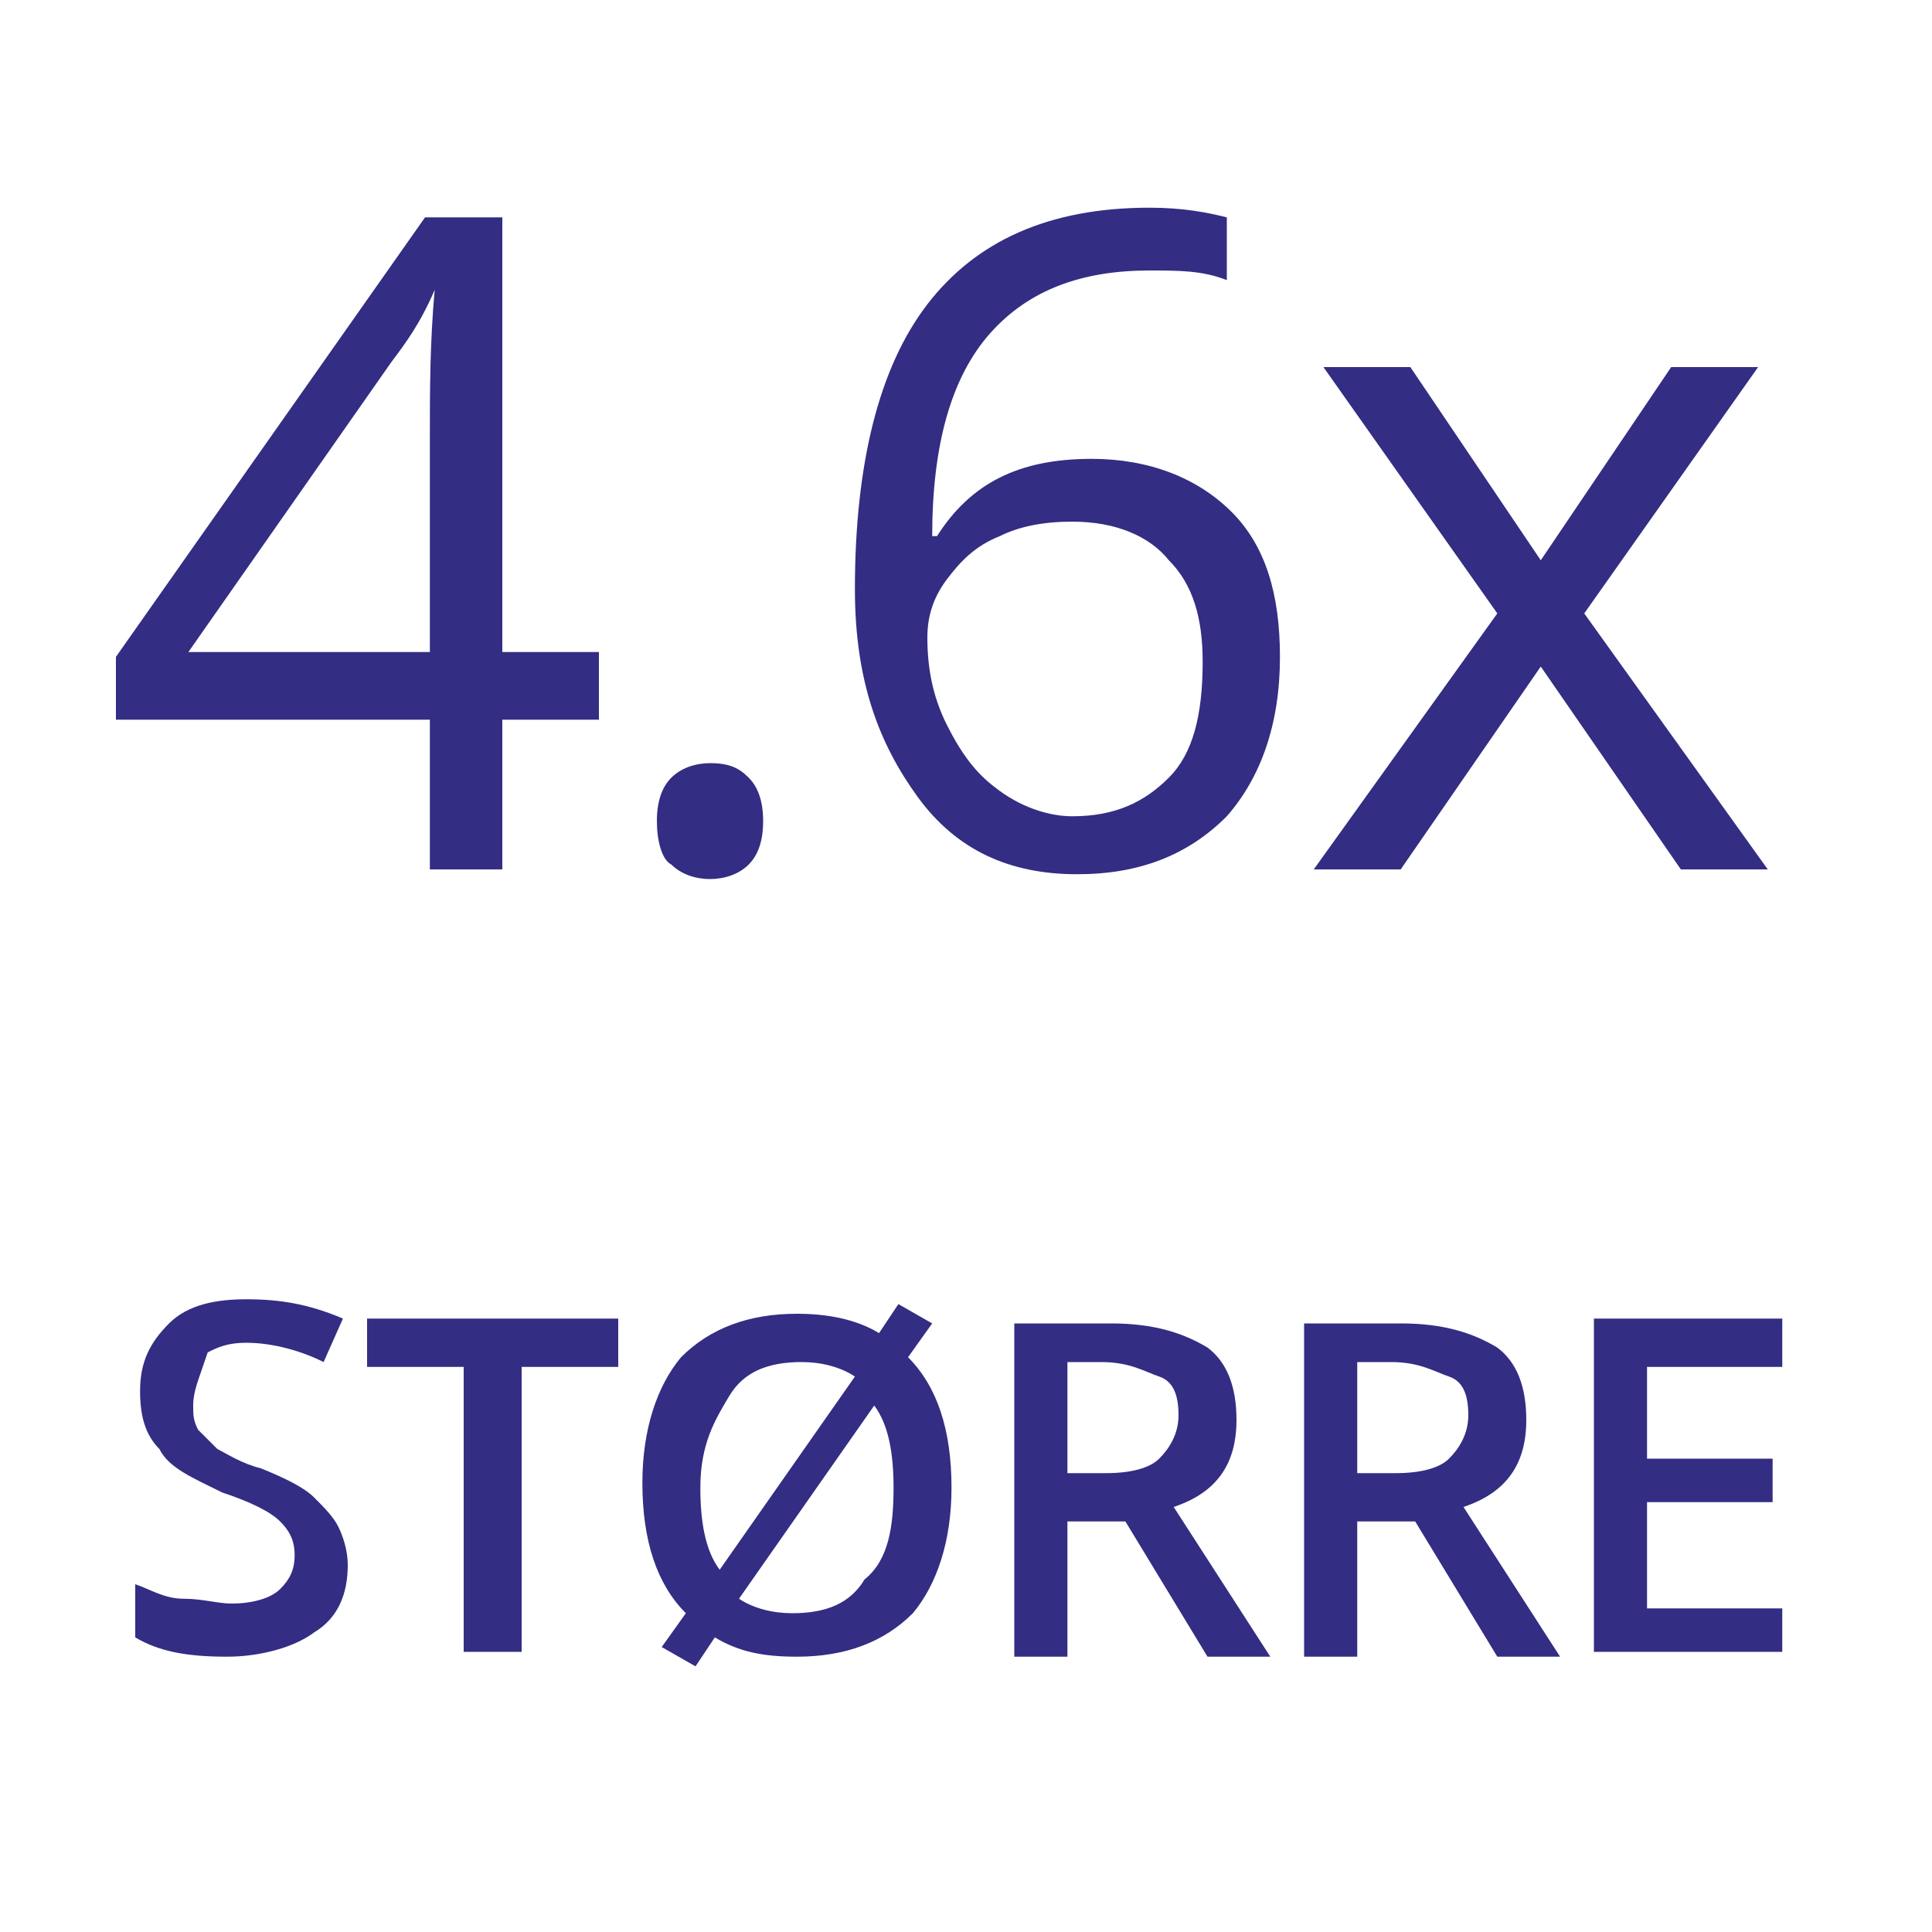
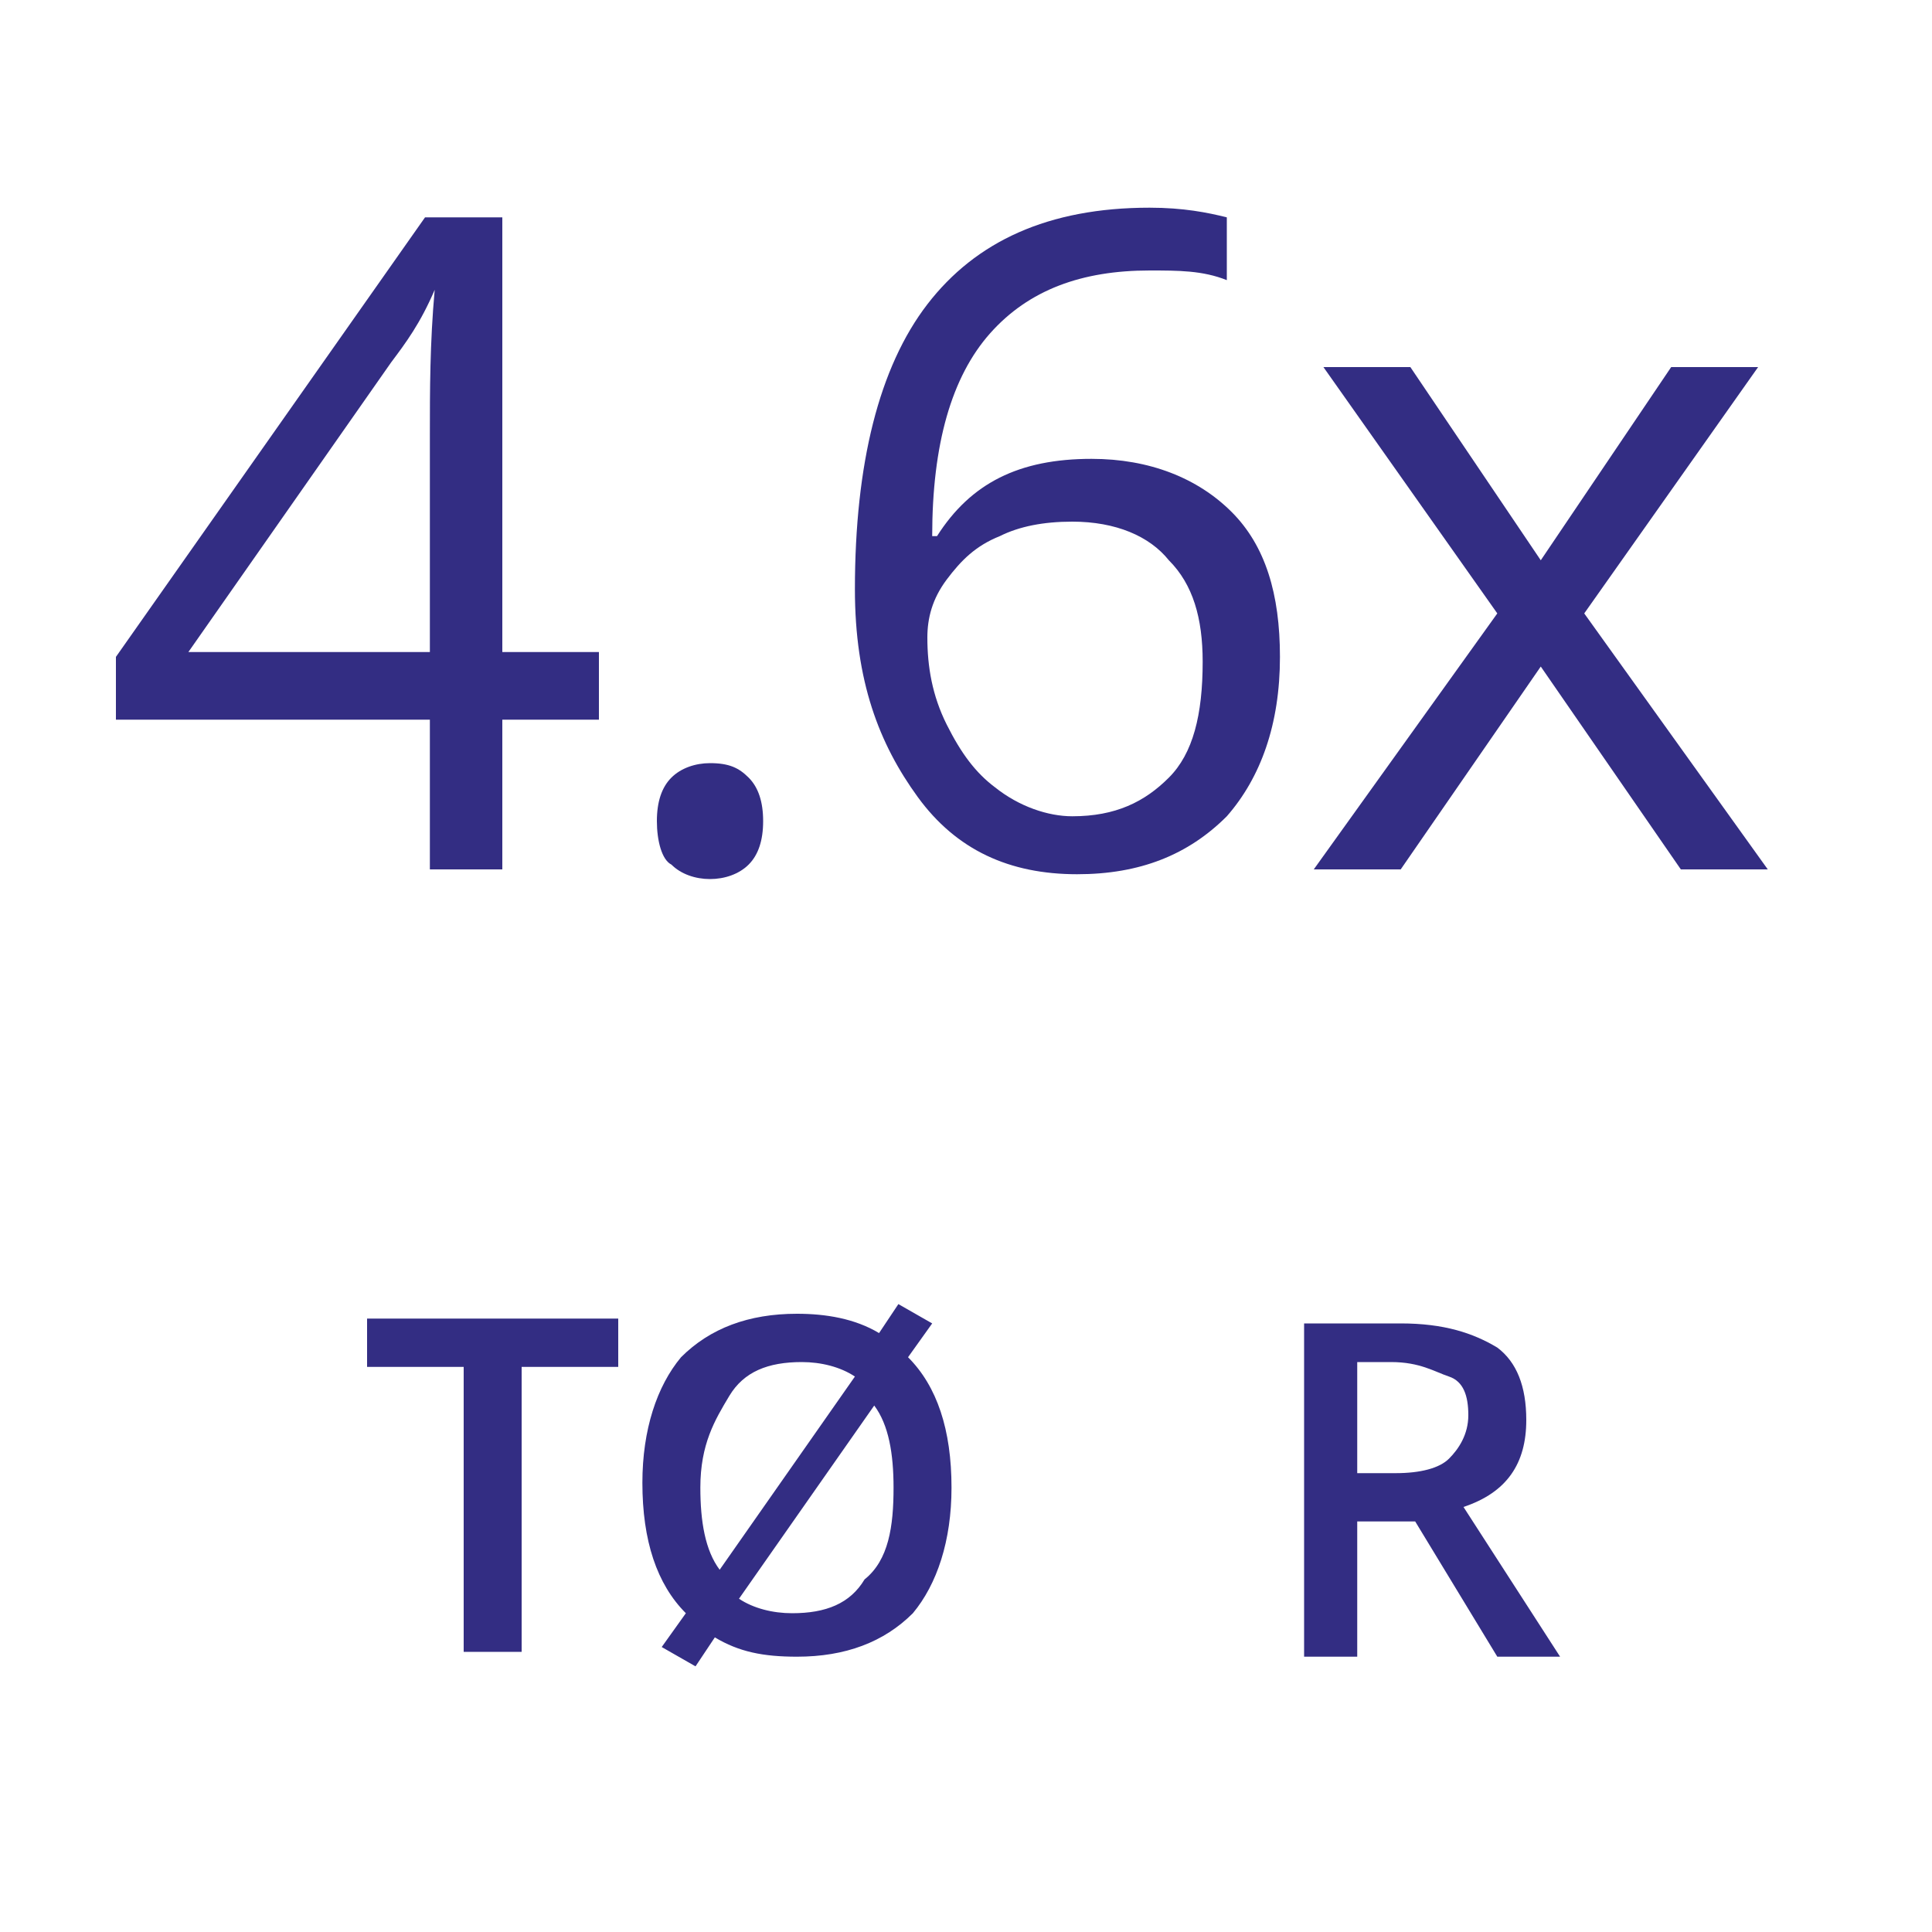
<svg xmlns="http://www.w3.org/2000/svg" version="1.1" id="Calque_1" x="0px" y="0px" viewBox="0 0 40 40" style="enable-background:new 0 0 40 40;" xml:space="preserve">
  <style type="text/css">
	.st0{fill:#332D83;}
</style>
  <g>
    <path class="st0" d="M12.4,14.9h-2V18H8.9v-3.1H2.4v-1.3l6.4-9.1h1.6v9h2V14.9z M8.9,13.5V9c0-0.9,0-1.9,0.1-3H9   C8.7,6.7,8.4,7.1,8.1,7.5l-4.2,6H8.9z" />
    <path class="st0" d="M13.6,17c0-0.4,0.1-0.7,0.3-0.9c0.2-0.2,0.5-0.3,0.8-0.3c0.4,0,0.6,0.1,0.8,0.3c0.2,0.2,0.3,0.5,0.3,0.9   c0,0.4-0.1,0.7-0.3,0.9s-0.5,0.3-0.8,0.3c-0.3,0-0.6-0.1-0.8-0.3C13.7,17.8,13.6,17.4,13.6,17z" />
    <path class="st0" d="M17.7,12.2c0-2.6,0.5-4.6,1.5-5.9c1-1.3,2.5-2,4.6-2c0.7,0,1.2,0.1,1.6,0.2v1.3c-0.5-0.2-1-0.2-1.6-0.2   c-1.4,0-2.5,0.4-3.3,1.3c-0.8,0.9-1.2,2.3-1.2,4.2h0.1c0.7-1.1,1.7-1.6,3.2-1.6c1.2,0,2.2,0.4,2.9,1.1c0.7,0.7,1,1.7,1,3   c0,1.4-0.4,2.5-1.1,3.3c-0.8,0.8-1.8,1.2-3.1,1.2c-1.4,0-2.5-0.5-3.3-1.6S17.7,14.1,17.7,12.2z M22.2,16.9c0.9,0,1.5-0.3,2-0.8   c0.5-0.5,0.7-1.3,0.7-2.4c0-0.9-0.2-1.6-0.7-2.1c-0.4-0.5-1.1-0.8-2-0.8c-0.6,0-1.1,0.1-1.5,0.3c-0.5,0.2-0.8,0.5-1.1,0.9   c-0.3,0.4-0.4,0.8-0.4,1.2c0,0.6,0.1,1.2,0.4,1.8s0.6,1,1,1.3C21.1,16.7,21.7,16.9,22.2,16.9z" />
    <path class="st0" d="M31,12.7l-3.6-5.1h1.8l2.7,4l2.7-4h1.8l-3.6,5.1l3.8,5.3h-1.8l-2.9-4.2L29,18h-1.8L31,12.7z" />
  </g>
  <g>
-     <path class="st0" d="M7.2,32.4c0,0.6-0.2,1.1-0.7,1.4c-0.4,0.3-1.1,0.5-1.8,0.5c-0.8,0-1.4-0.1-1.9-0.4v-1.1c0.3,0.1,0.6,0.3,1,0.3   s0.7,0.1,1,0.1c0.4,0,0.8-0.1,1-0.3s0.3-0.4,0.3-0.7c0-0.3-0.1-0.5-0.3-0.7c-0.2-0.2-0.6-0.4-1.2-0.6c-0.6-0.3-1.1-0.5-1.3-0.9   c-0.3-0.3-0.4-0.7-0.4-1.2c0-0.6,0.2-1,0.6-1.4s1-0.5,1.6-0.5c0.7,0,1.3,0.1,2,0.4l-0.4,0.9c-0.6-0.3-1.2-0.4-1.6-0.4   c-0.4,0-0.6,0.1-0.8,0.2C4.1,28.6,4,28.8,4,29.1c0,0.2,0,0.3,0.1,0.5c0.1,0.1,0.2,0.2,0.4,0.4c0.2,0.1,0.5,0.3,0.9,0.4   c0.5,0.2,0.9,0.4,1.1,0.6s0.4,0.4,0.5,0.6C7.1,31.8,7.2,32.1,7.2,32.4z" />
    <path class="st0" d="M10.7,34.2H9.6v-5.9h-2v-1h5.2v1h-2V34.2z" />
    <path class="st0" d="M19.7,30.8c0,1.1-0.3,2-0.8,2.6c-0.6,0.6-1.4,0.9-2.4,0.9c-0.7,0-1.2-0.1-1.7-0.4l-0.4,0.6l-0.7-0.4l0.5-0.7   c-0.6-0.6-0.9-1.5-0.9-2.7c0-1.1,0.3-2,0.8-2.6c0.6-0.6,1.4-0.9,2.4-0.9c0.6,0,1.2,0.1,1.7,0.4l0.4-0.6l0.7,0.4l-0.5,0.7   C19.4,28.7,19.7,29.6,19.7,30.8z M14.5,30.8c0,0.7,0.1,1.3,0.4,1.7l2.8-4c-0.3-0.2-0.7-0.3-1.1-0.3c-0.7,0-1.2,0.2-1.5,0.7   S14.5,29.9,14.5,30.8z M18.5,30.8c0-0.7-0.1-1.3-0.4-1.7l-2.8,4c0.3,0.2,0.7,0.3,1.1,0.3c0.7,0,1.2-0.2,1.5-0.7   C18.4,32.3,18.5,31.6,18.5,30.8z" />
-     <path class="st0" d="M22.1,31.5v2.8H21v-6.9H23c0.9,0,1.5,0.2,2,0.5c0.4,0.3,0.6,0.8,0.6,1.5c0,0.9-0.4,1.5-1.3,1.8l2,3.1h-1.3   l-1.7-2.8H22.1z M22.1,30.5h0.8c0.5,0,0.9-0.1,1.1-0.3c0.2-0.2,0.4-0.5,0.4-0.9c0-0.4-0.1-0.7-0.4-0.8s-0.6-0.3-1.2-0.3h-0.7V30.5z   " />
    <path class="st0" d="M28.1,31.5v2.8H27v-6.9H29c0.9,0,1.5,0.2,2,0.5c0.4,0.3,0.6,0.8,0.6,1.5c0,0.9-0.4,1.5-1.3,1.8l2,3.1h-1.3   l-1.7-2.8H28.1z M28.1,30.5h0.8c0.5,0,0.9-0.1,1.1-0.3c0.2-0.2,0.4-0.5,0.4-0.9c0-0.4-0.1-0.7-0.4-0.8s-0.6-0.3-1.2-0.3h-0.7V30.5z   " />
-     <path class="st0" d="M36.9,34.2H33v-6.9h3.9v1h-2.8v1.9h2.6v0.9h-2.6v2.2h2.8V34.2z" />
  </g>
</svg>